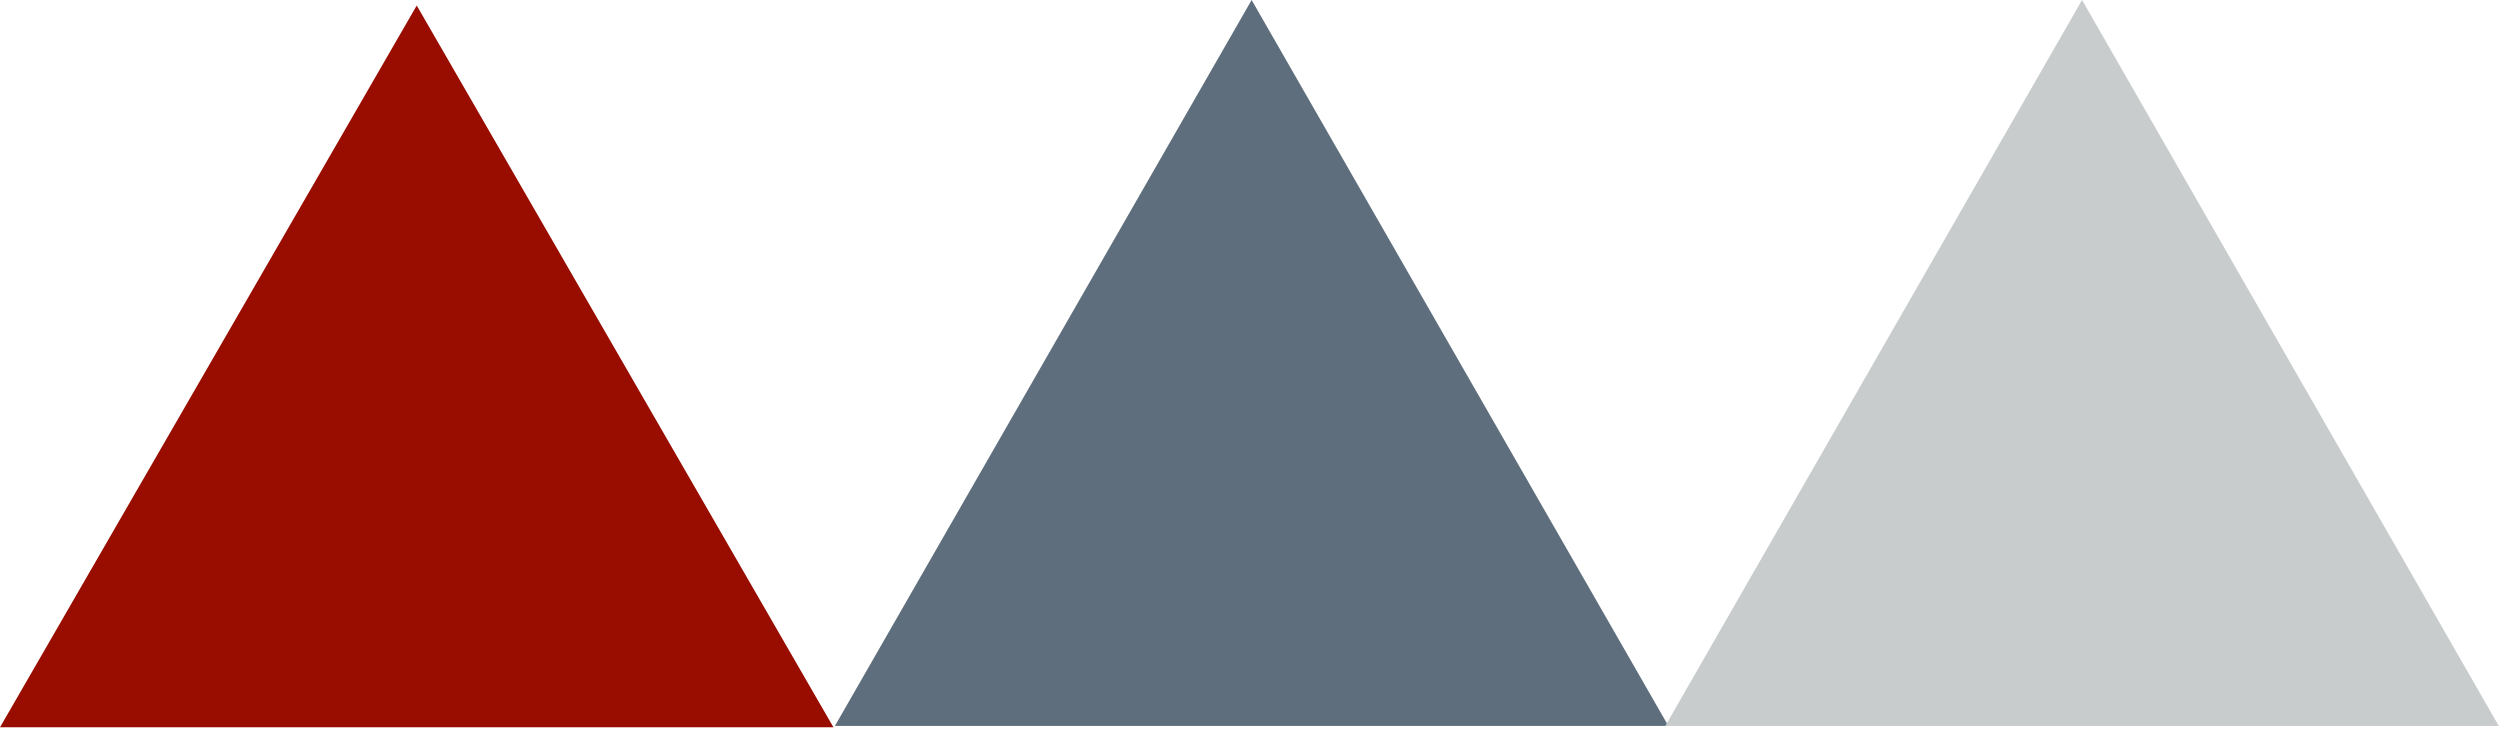
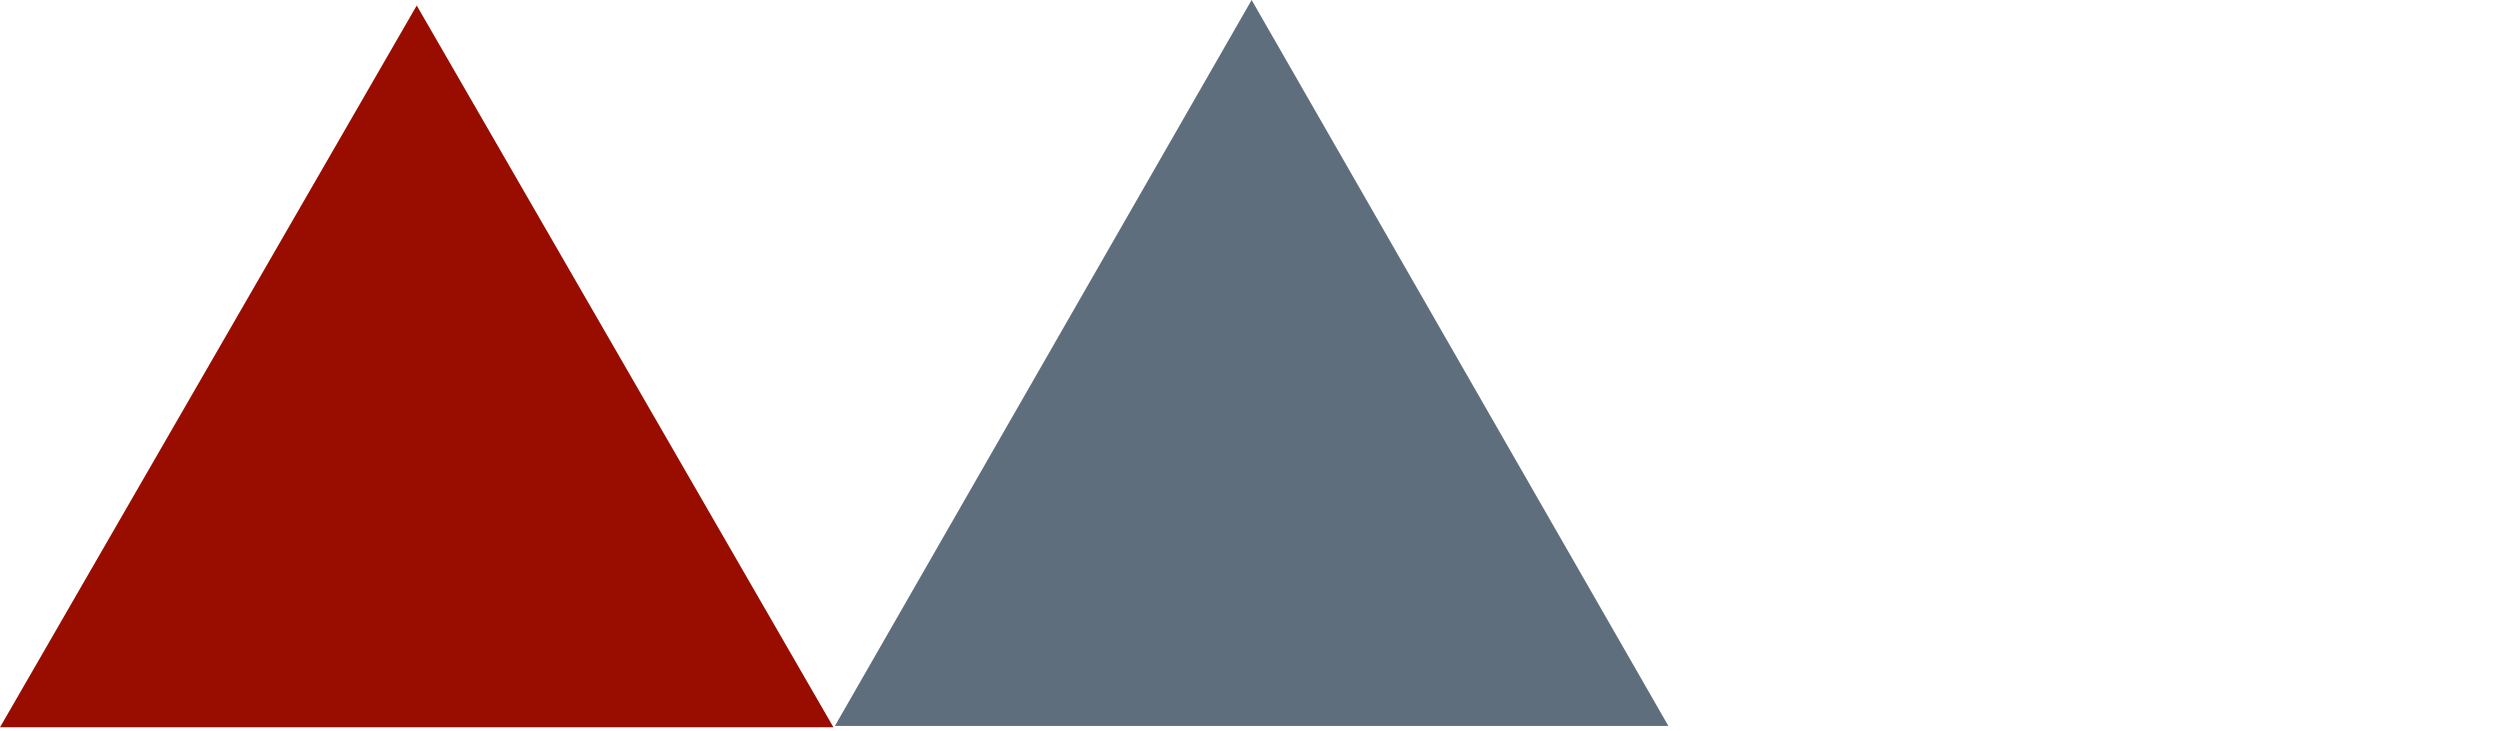
<svg xmlns="http://www.w3.org/2000/svg" width="359" height="105" viewBox="0 0 359 105" fill="none">
  <path d="M179.735 0L239.577 104.241H119.893L179.735 0Z" fill="#5E6E7C" />
-   <path d="M298.981 0L358.823 104.241H239.139L298.981 0Z" fill="#C8CCCD" />
  <path d="M59.842 0.789L119.683 104.438H0L59.842 0.789Z" fill="#980D00" />
</svg>